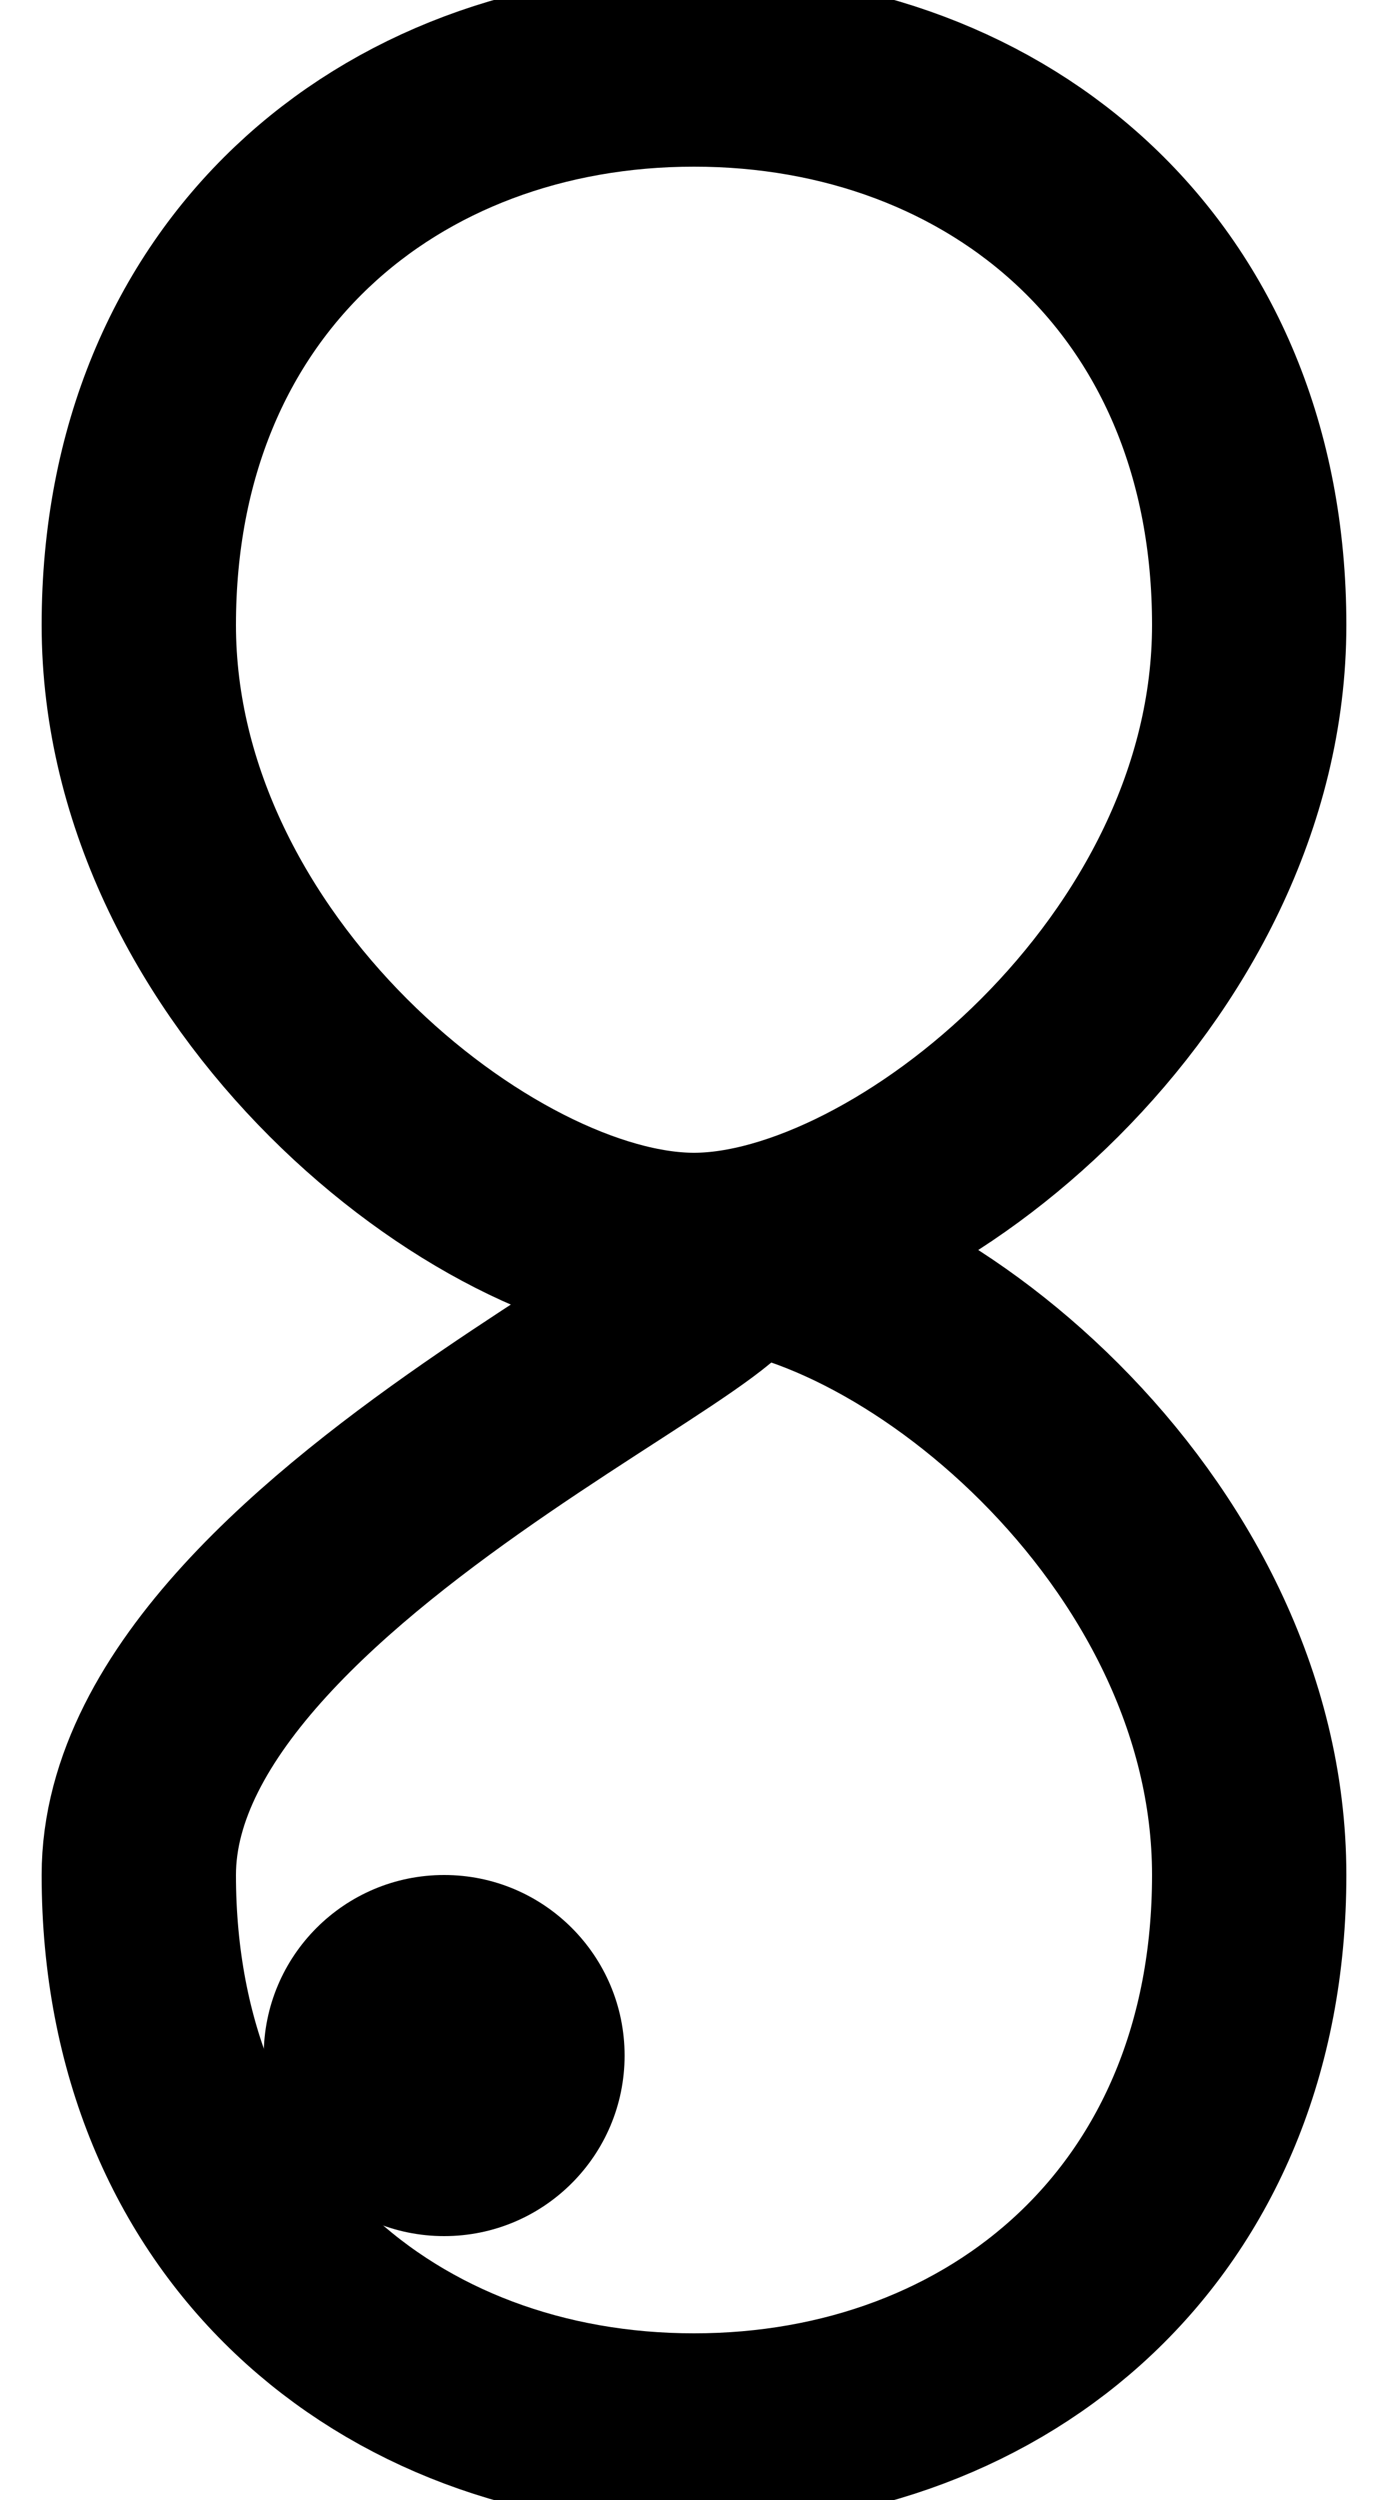
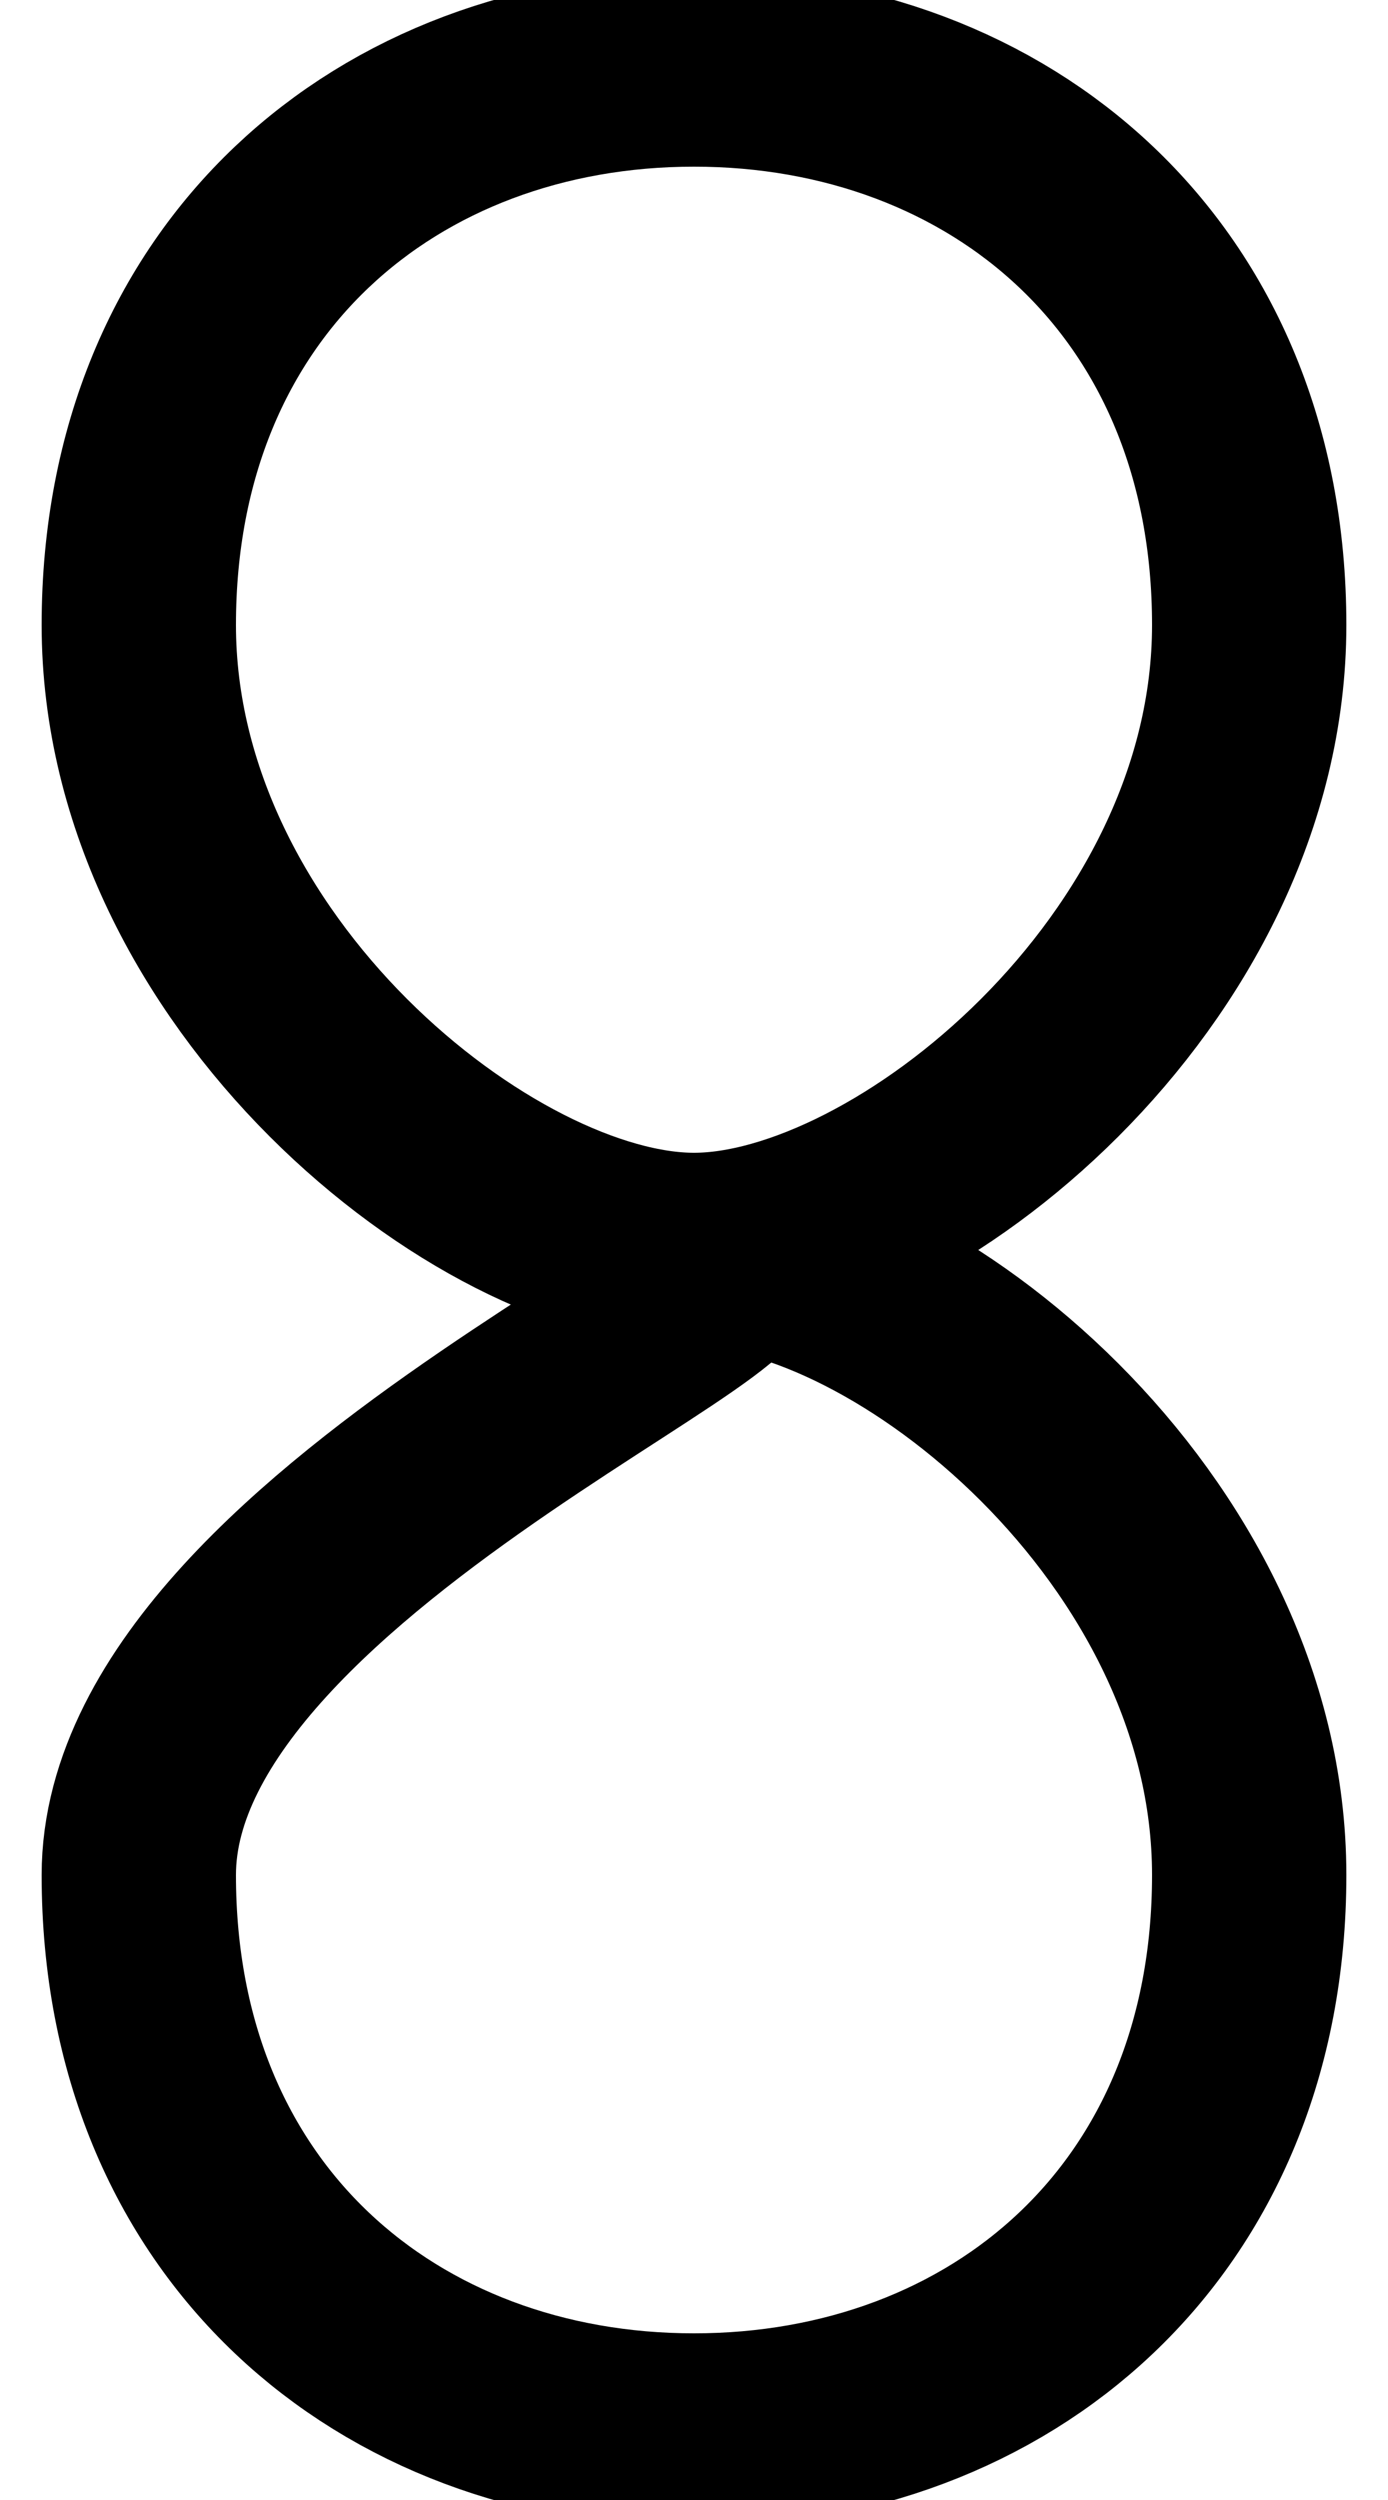
<svg xmlns="http://www.w3.org/2000/svg" viewBox="0 0 100 180" fill="none">
  <path d="M50 90         C 65 90, 90 70, 90 45         C 90 20, 72 5, 50 5         C 28 5, 10 20, 10 45         C 10 70, 35 90, 50 90         C 65 90, 10 110, 10 135         C 10 160, 28 175, 50 175         C 72 175, 90 160, 90 135         C 90 110, 65 90, 50 90 Z" stroke="black" stroke-width="14" stroke-linecap="round" stroke-linejoin="round" />
-   <circle cx="32" cy="148" r="13" fill="black" />
</svg>